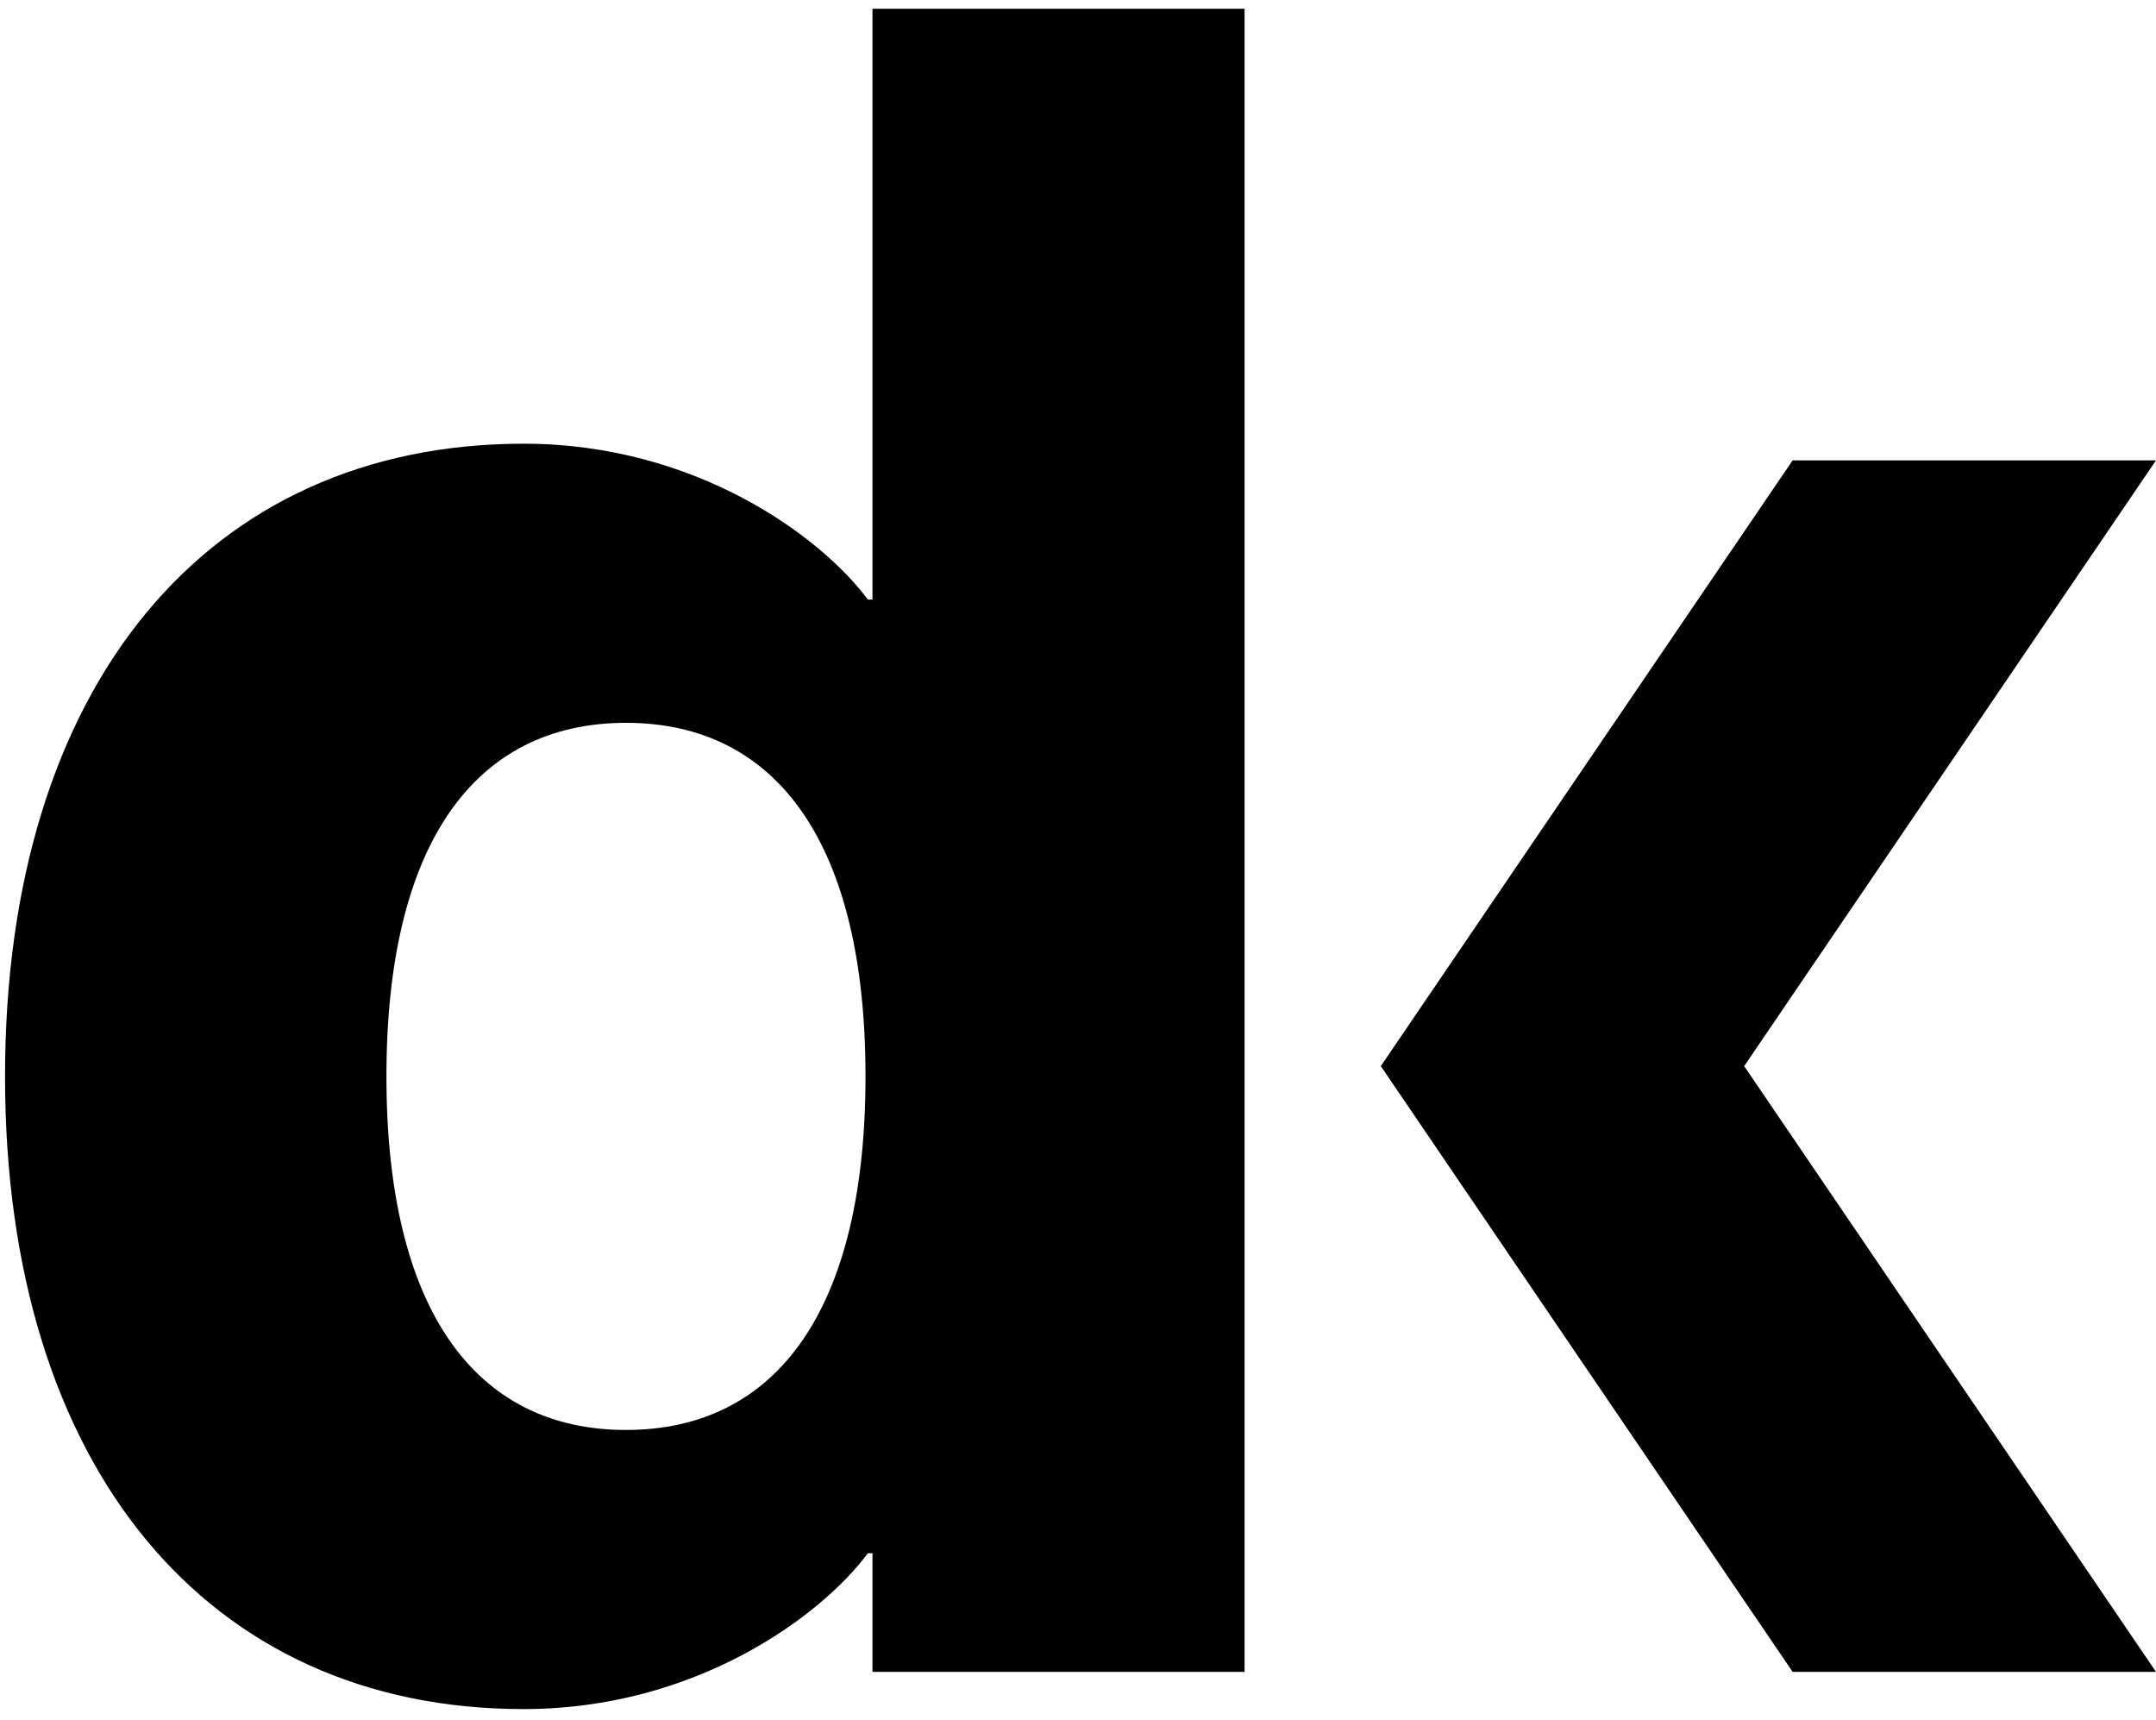
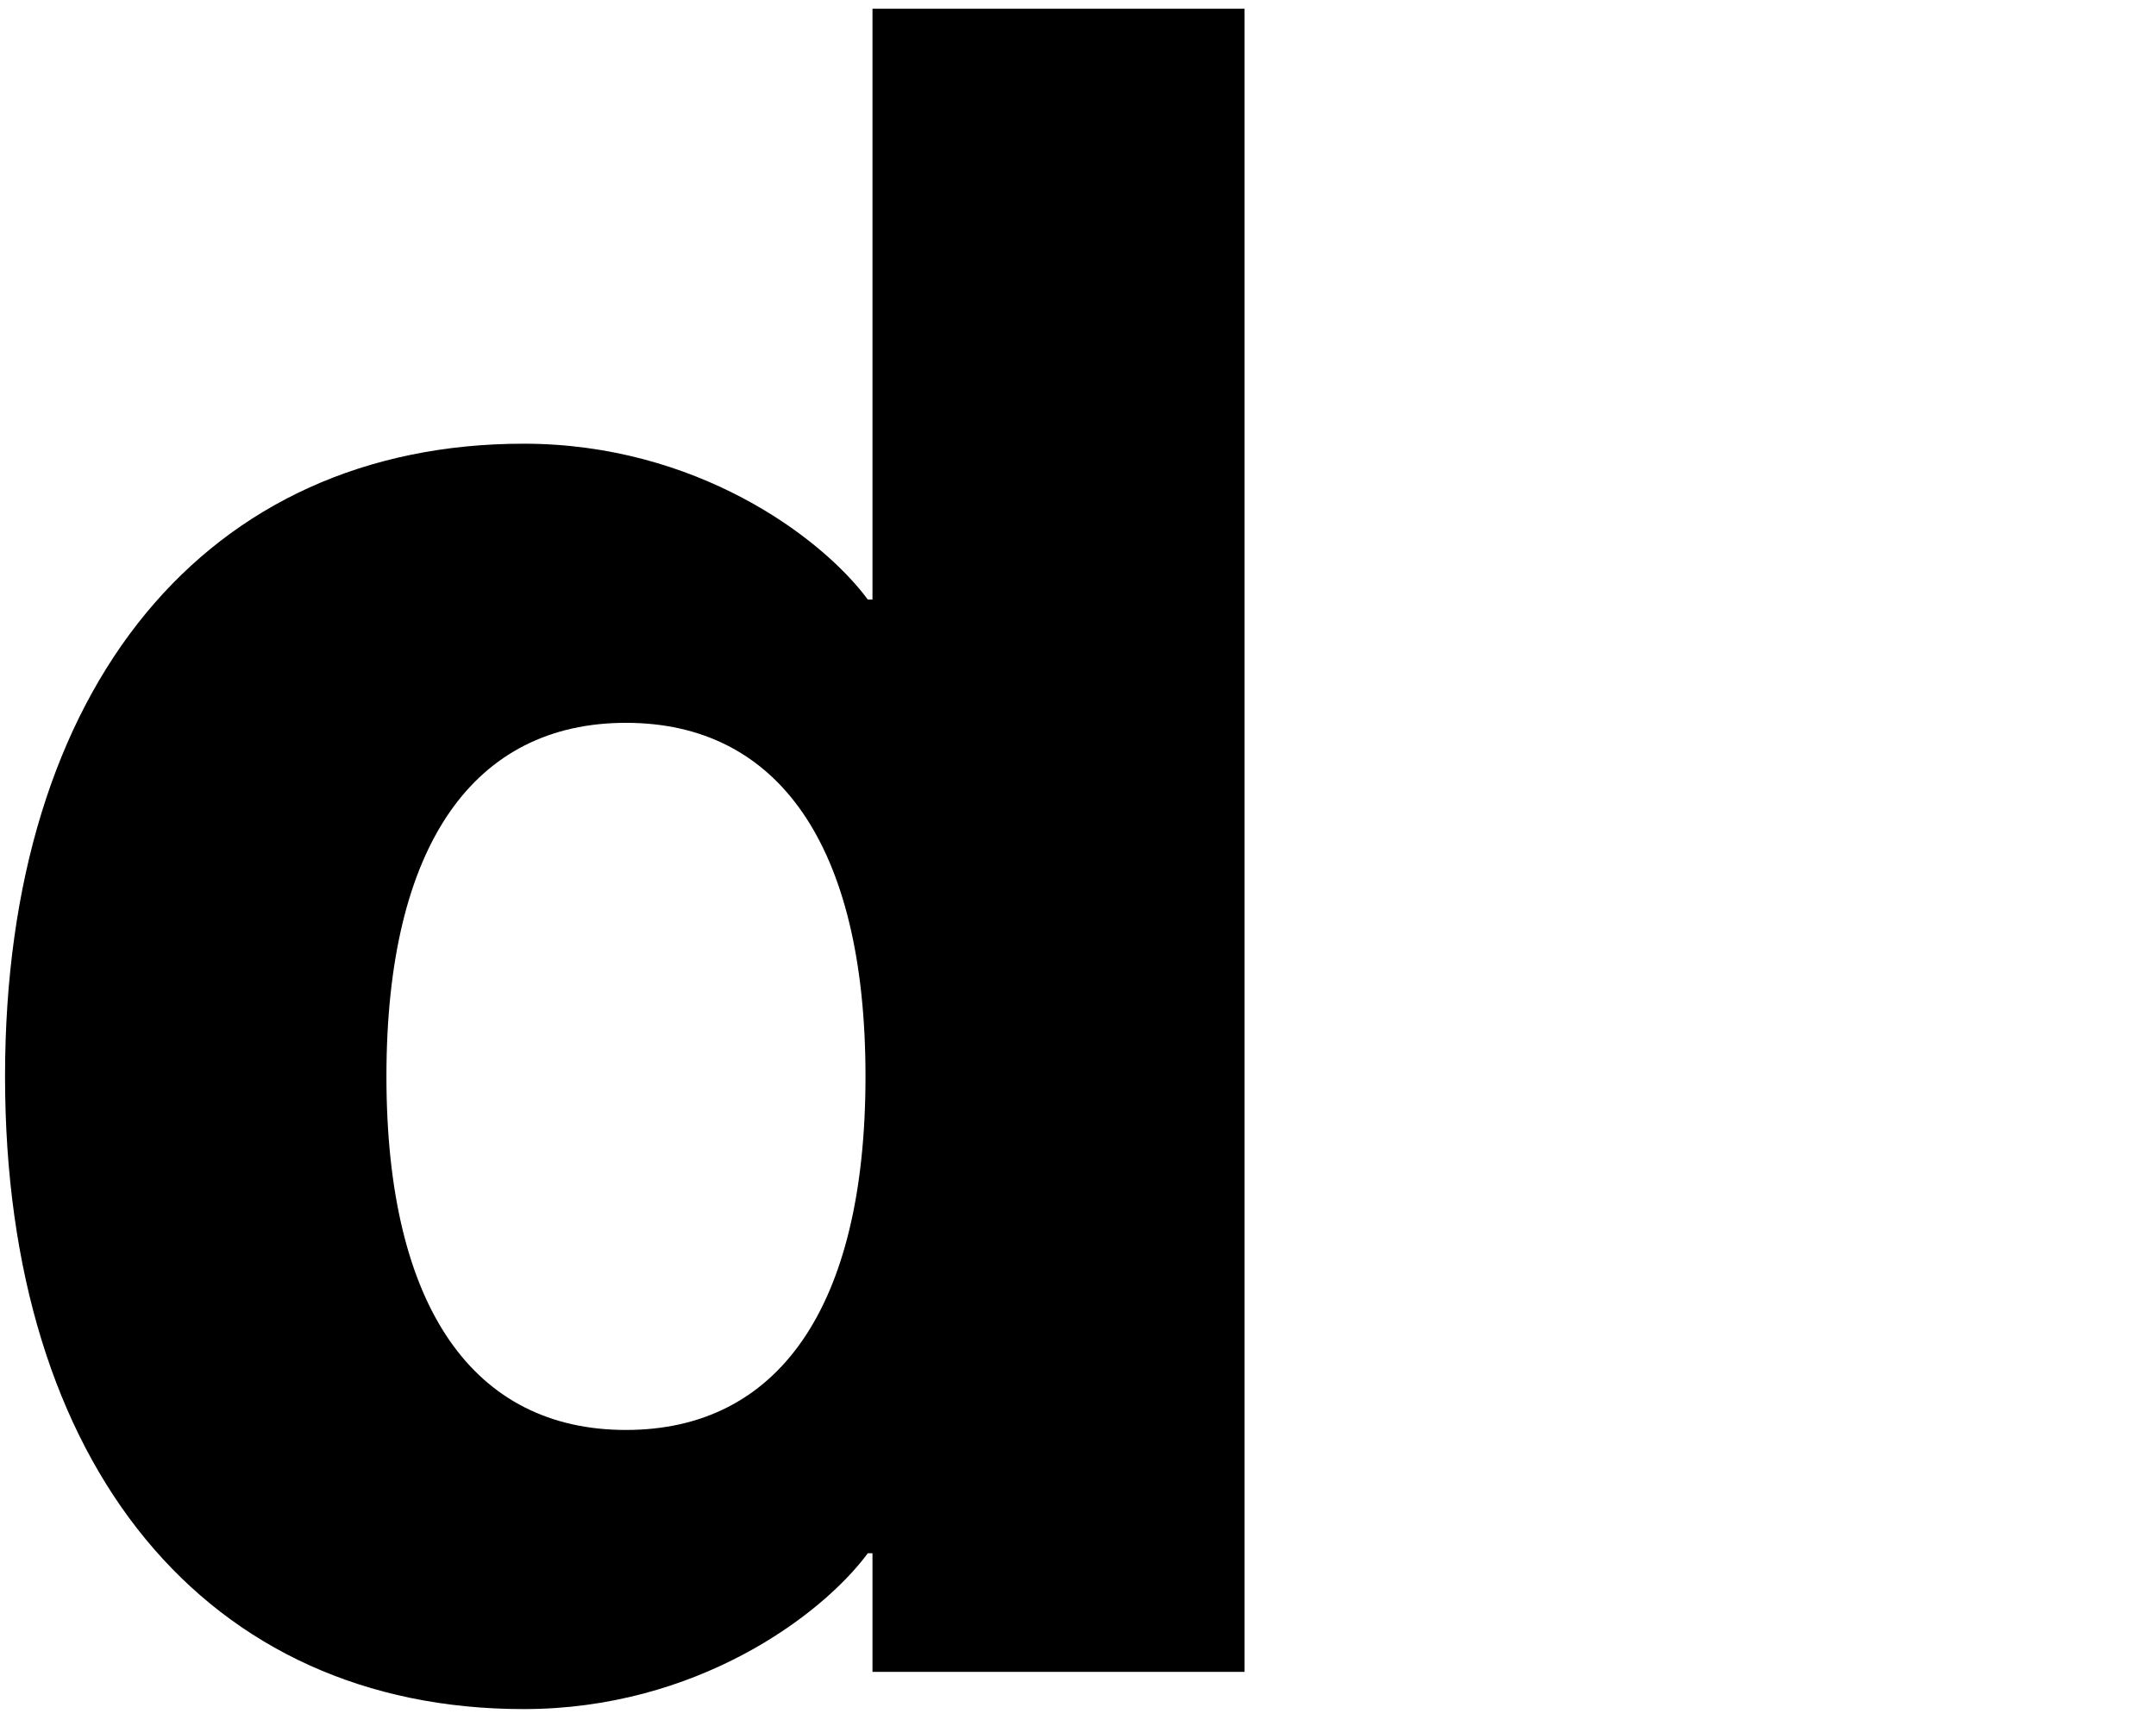
<svg xmlns="http://www.w3.org/2000/svg" width="89" height="71" viewBox="0 0 89 71" fill="none">
  <path d="M36.016 24.744V0.36H51.376V69H36.016V64.104H35.824C33.904 66.696 28.72 70.536 21.616 70.536C8.56 70.536 0.208 60.552 0.208 44.424C0.208 28.296 8.56 18.312 21.616 18.312C28.72 18.312 33.904 22.152 35.824 24.744H36.016ZM25.84 59.016C32.08 59.016 35.728 54.024 35.728 44.424C35.728 34.824 32.08 29.832 25.84 29.832C19.6 29.832 15.952 34.824 15.952 44.424C15.952 54.024 19.6 59.016 25.84 59.016Z" fill="black" />
-   <path d="M57 44L74 19H89L72 44L89 69H74L57 44Z" fill="black" />
</svg>